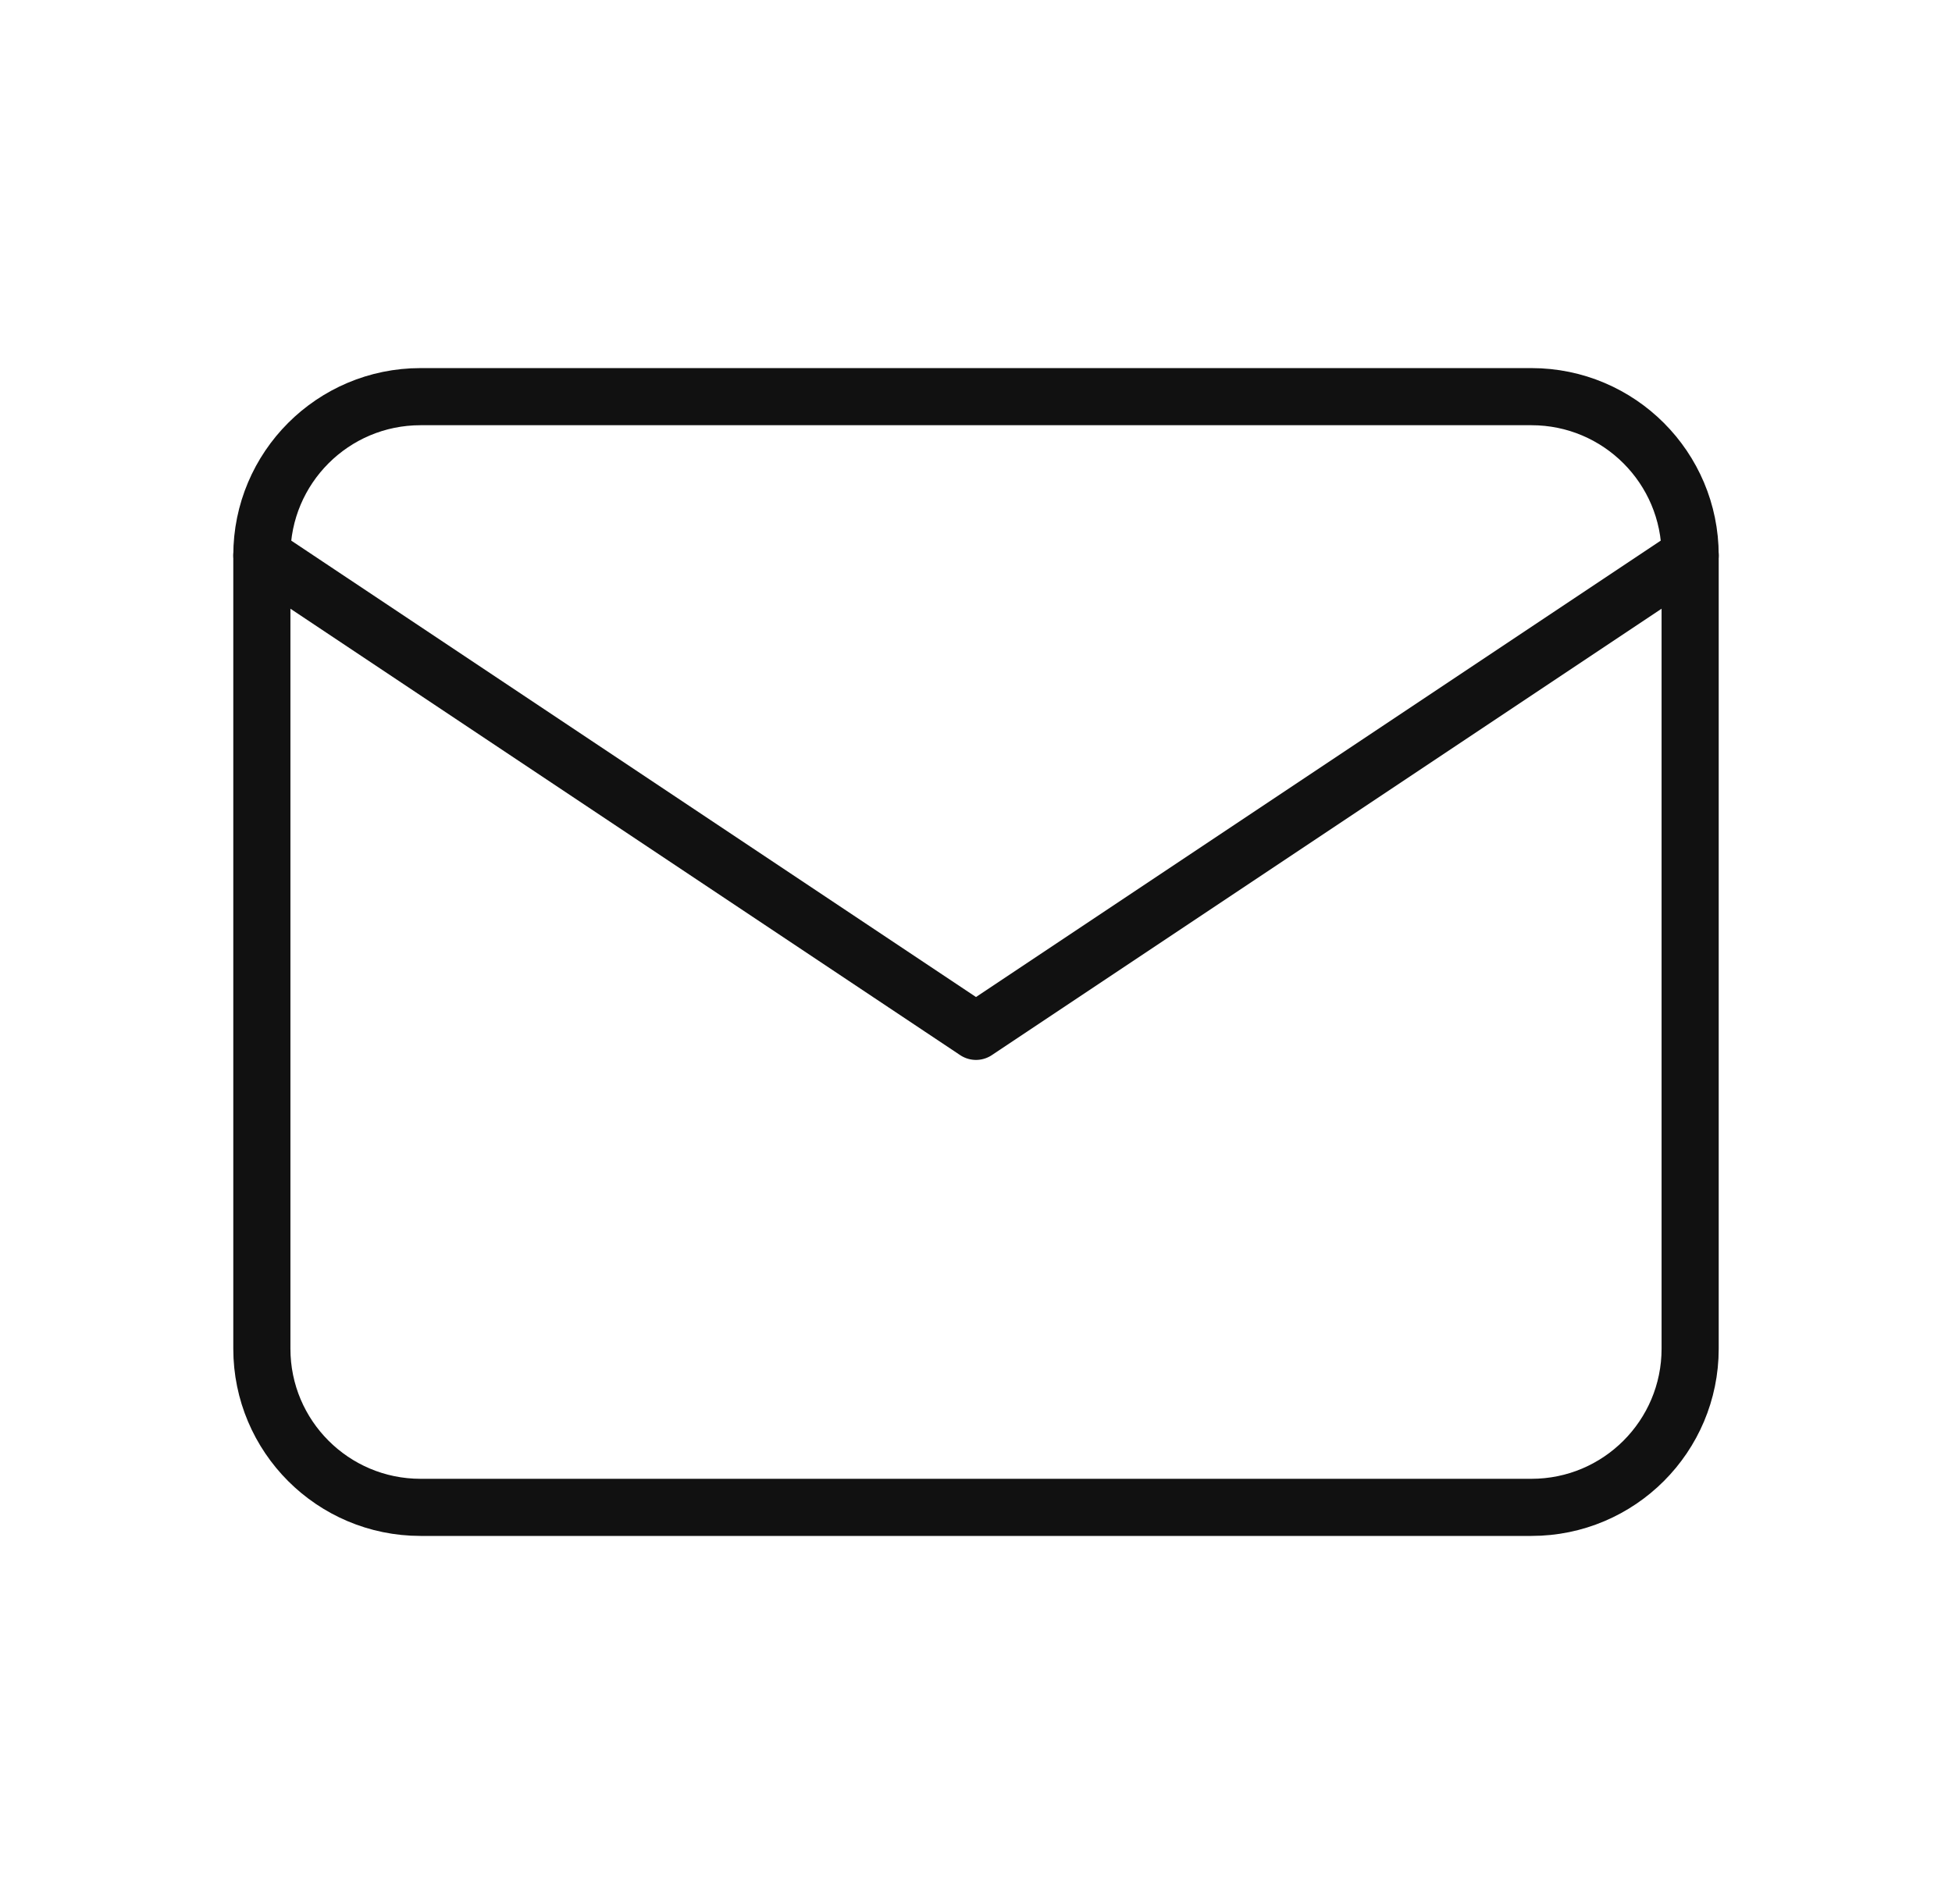
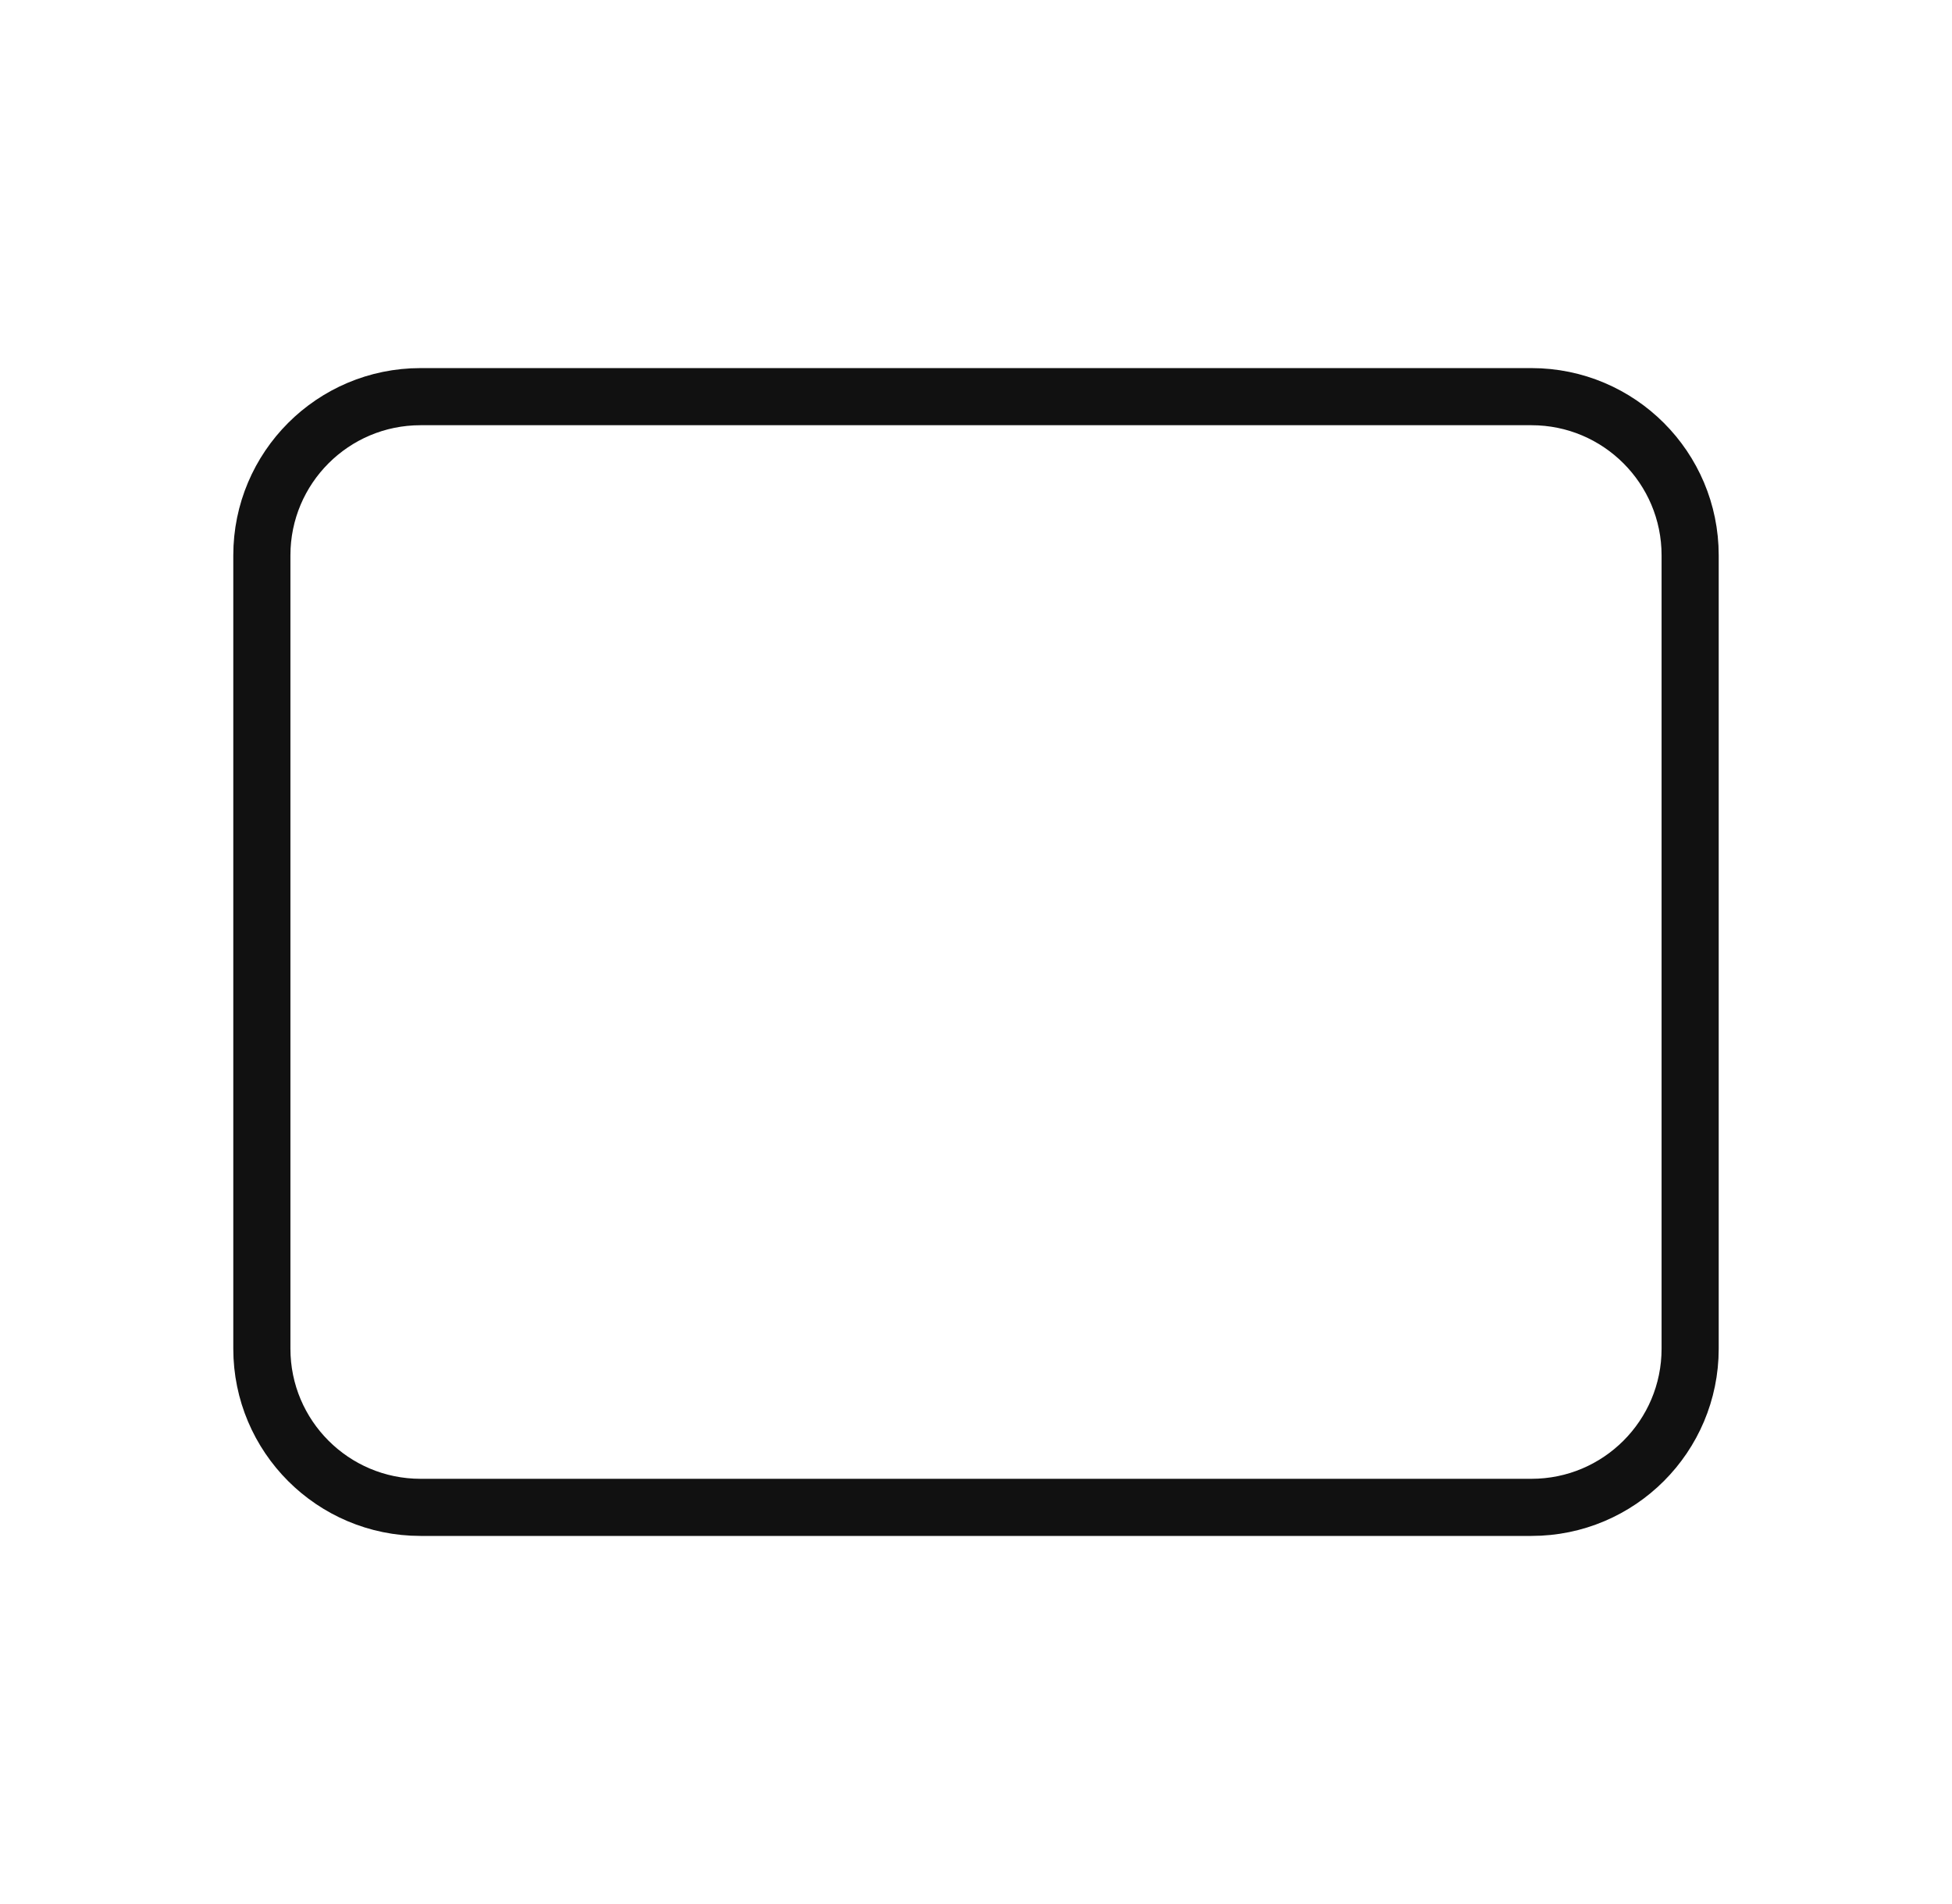
<svg xmlns="http://www.w3.org/2000/svg" fill="none" viewBox="0 0 41 40" height="40" width="41">
  <path stroke-linejoin="round" stroke-linecap="round" stroke-width="1.2" stroke="#111111" d="M32.167 8.333H8.833C6.992 8.333 5.5 9.826 5.5 11.667V28.333C5.5 30.174 6.992 31.667 8.833 31.667H32.167C34.008 31.667 35.5 30.174 35.5 28.333V11.667C35.5 9.826 34.008 8.333 32.167 8.333Z" />
-   <path stroke-linejoin="round" stroke-linecap="round" stroke-width="1.2" stroke="#111111" d="M5.5 11.667L20.5 21.667L35.5 11.667" />
</svg>